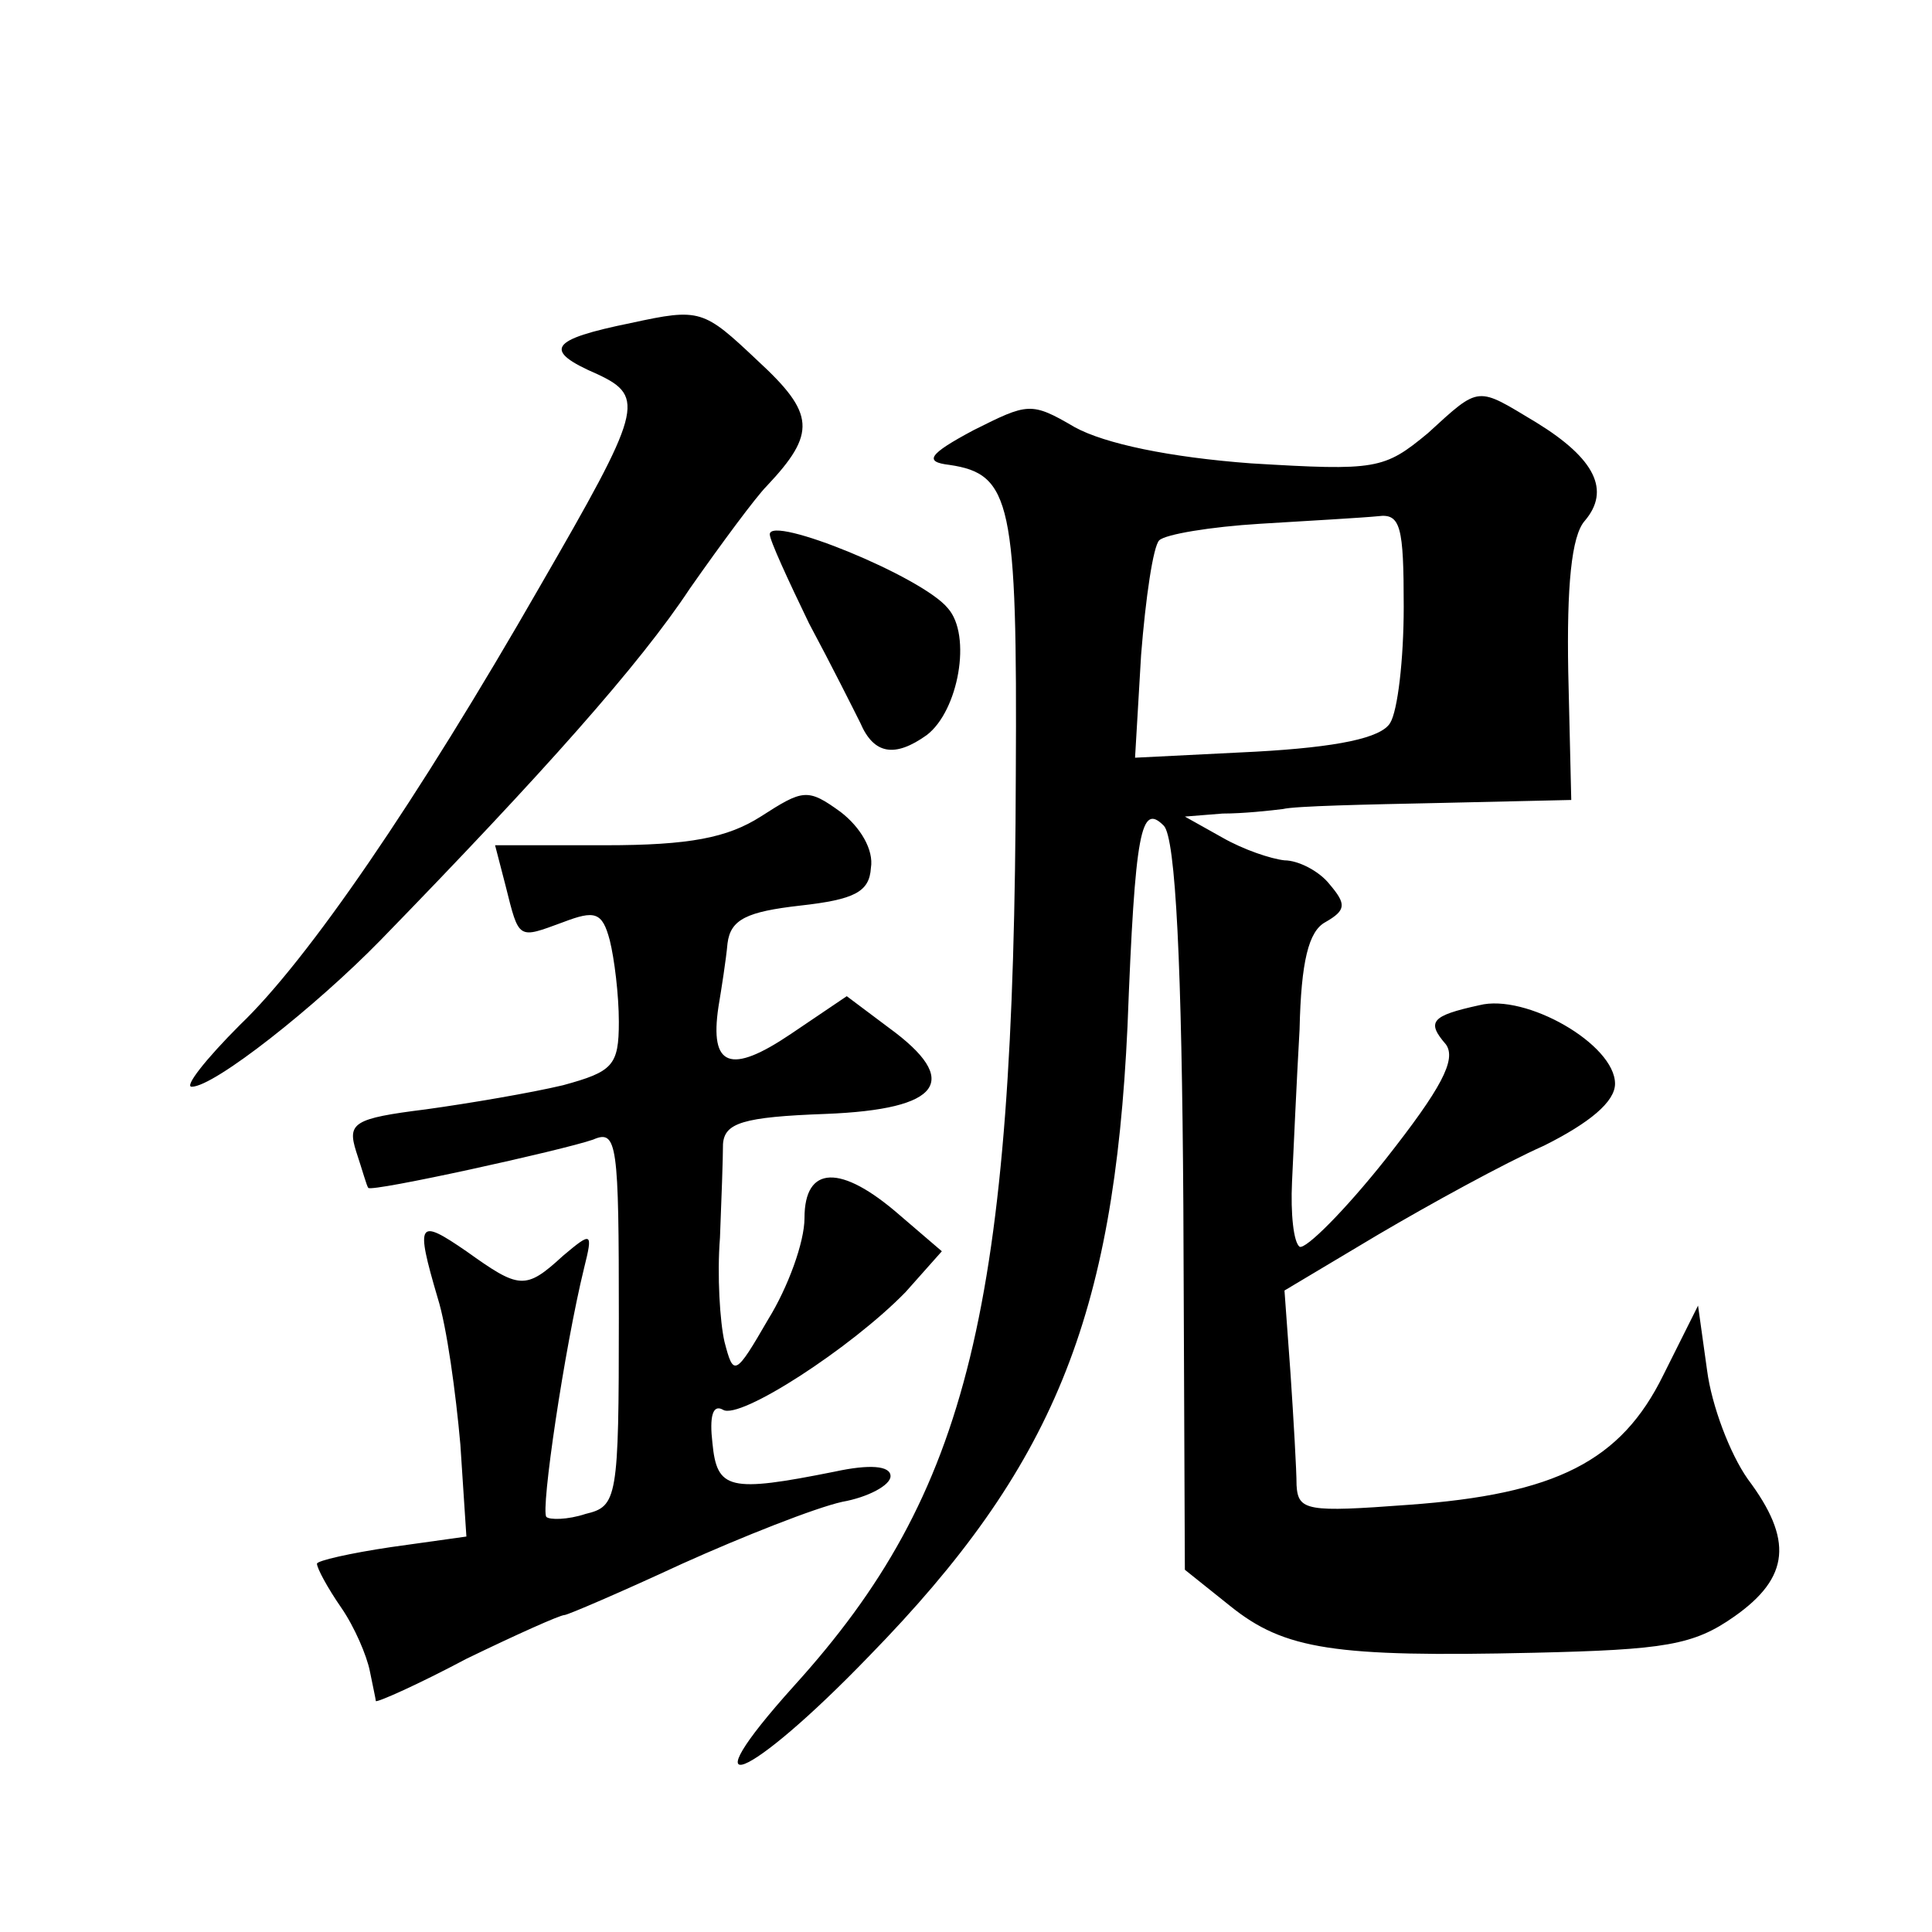
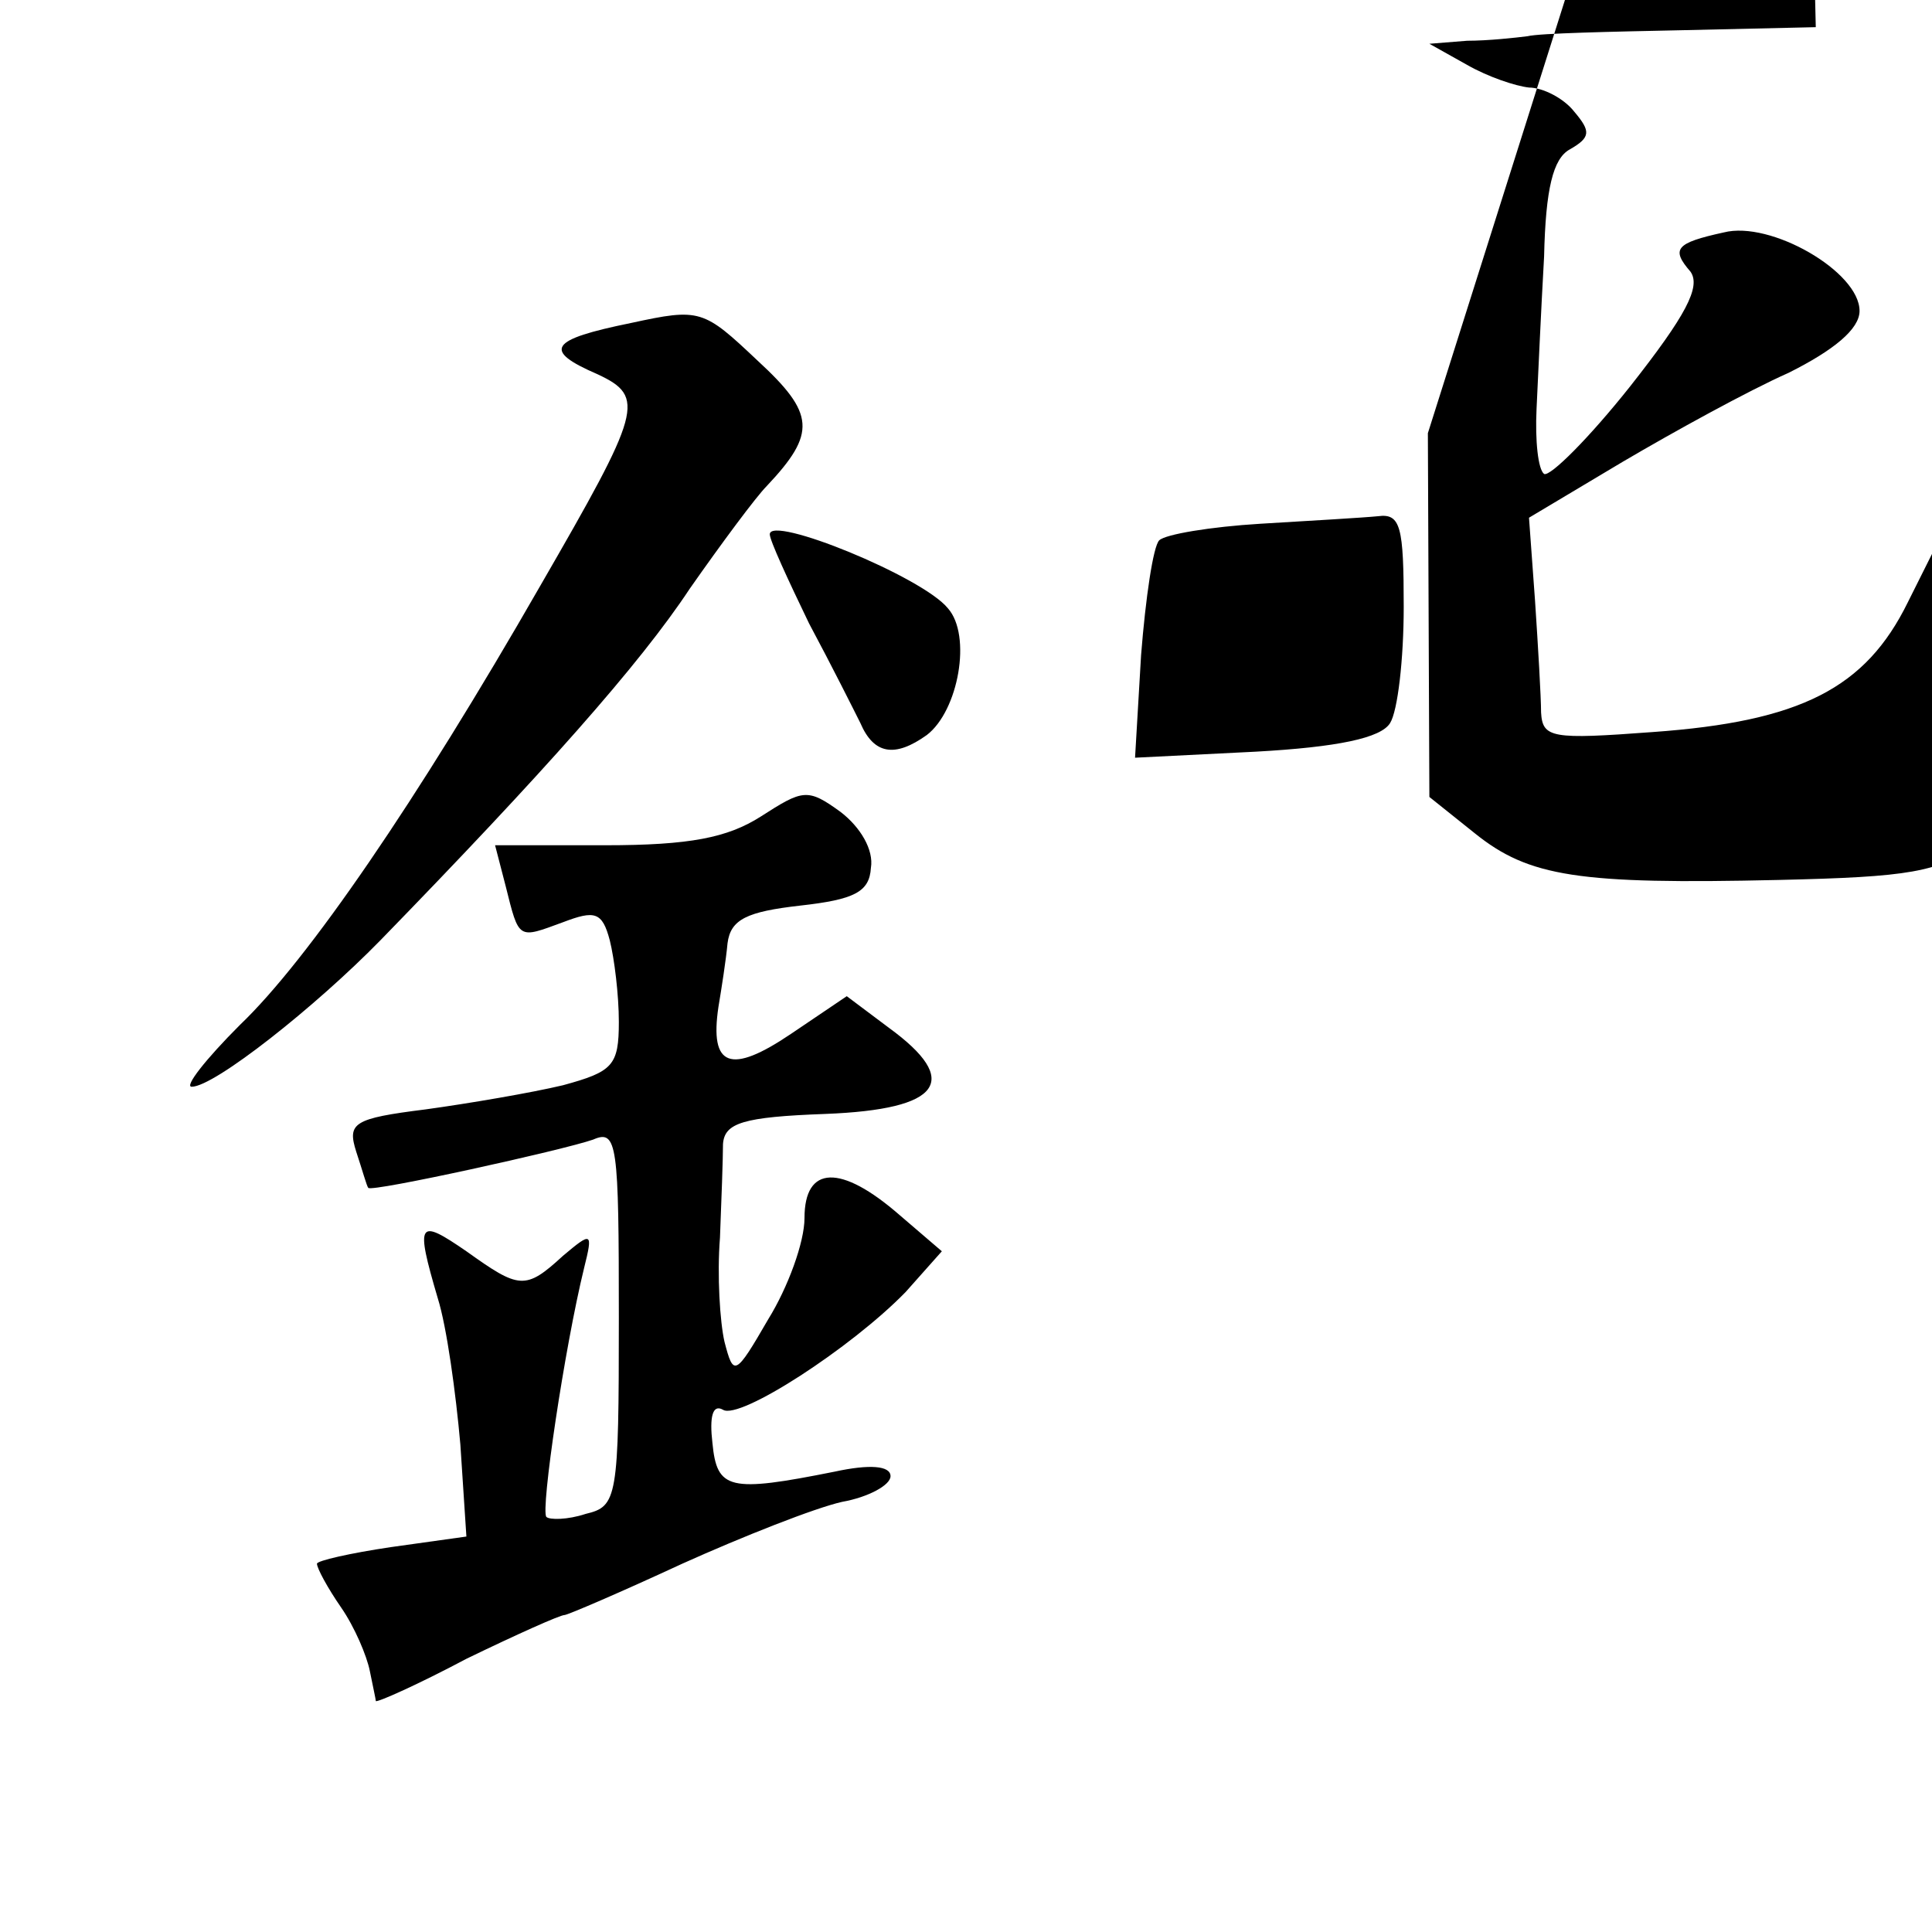
<svg xmlns="http://www.w3.org/2000/svg" version="1.0" width="128pt" height="128pt" viewBox="0 0 128 128" preserveAspectRatio="xMidYMid meet">
  <g transform="translate(0,128) scale(0.1,-0.1)" fill="#0" stroke="none">
-     <path d="M418 1066 c-54 -11 -59 -18 -22 -34 32 -15 29 -24 -38 -140 -82 -143 -154 -248 -199 -291 -23 -23 -37 -41 -32 -41 15 0 82 53 125 97 108 111 172 183 205 233 21 30 44 61 51 68 33 35 32 48 -6 83 -36 34 -38 35 -84 25z M946 993 c-29 -24 -34 -25 -117 -20 -54 4 -97 13 -117 24 -29 17 -31 16 -67 -2 -30 -16 -33 -21 -16 -23 41 -6 45 -25 44 -205 -1 -353 -31 -476 -147 -604 -72 -80 -31 -64 50 20 122 125 162 224 171 417 5 131 9 148 24 133 8 -8 12 -94 13 -252 l1 -241 30 -24 c36 -29 69 -34 201 -31 87 2 106 5 133 24 37 26 39 51 9 91 -12 17 -24 49 -27 72 l-6 43 -23 -46 c-28 -57 -71 -79 -169 -86 -67 -5 -73 -4 -74 13 0 10 -2 44 -4 74 l-4 55 62 37 c34 20 83 47 110 59 30 15 47 29 47 41 0 26 -59 60 -90 52 -32 -7 -35 -11 -22 -26 7 -10 -3 -29 -40 -76 -27 -34 -53 -60 -57 -58 -4 3 -6 22 -5 43 1 21 3 66 5 101 1 45 6 65 17 71 14 8 14 12 3 25 -7 9 -21 16 -30 16 -9 1 -27 7 -41 15 l-25 14 25 2 c14 0 32 2 40 3 8 2 55 3 103 4 l88 2 -2 85 c-1 56 2 90 11 100 17 20 7 41 -32 65 -40 24 -37 25 -72 -7z m-16 -115 c0 -35 -4 -69 -9 -77 -6 -10 -35 -16 -89 -19 l-80 -4 4 68 c3 38 8 72 12 76 4 4 34 9 67 11 33 2 68 4 78 5 15 2 17 -7 17 -60z M510 926 c0 -4 12 -30 26 -59 15 -28 30 -58 34 -66 9 -21 23 -23 44 -8 21 16 30 66 14 84 -17 21 -118 62 -118 49z M504 739 c-22 -14 -47 -19 -103 -19 l-73 0 7 -27 c9 -36 8 -35 38 -24 21 8 26 7 31 -12 3 -12 6 -36 6 -54 0 -29 -4 -33 -37 -42 -21 -5 -62 -12 -91 -16 -48 -6 -52 -9 -46 -28 4 -12 7 -23 8 -24 2 -3 129 25 149 32 16 7 17 -3 17 -118 0 -120 -1 -125 -22 -130 -12 -4 -24 -4 -26 -2 -4 4 12 112 25 165 6 24 5 24 -14 8 -25 -23 -29 -22 -64 3 -32 22 -34 20 -19 -31 6 -19 12 -63 15 -97 l4 -61 -50 -7 c-27 -4 -49 -9 -49 -11 0 -3 7 -16 16 -29 9 -13 17 -32 19 -42 2 -10 4 -19 4 -20 1 -1 28 11 60 28 33 16 62 29 65 29 2 0 37 15 78 34 40 18 88 37 106 41 17 3 32 11 32 17 0 7 -14 8 -37 3 -70 -14 -78 -12 -81 19 -2 17 0 26 7 22 11 -7 85 41 121 78 l24 27 -28 24 c-39 34 -63 33 -63 -2 0 -16 -11 -46 -24 -67 -22 -38 -23 -38 -29 -15 -3 13 -5 44 -3 69 1 25 2 53 2 62 1 14 13 18 68 20 77 3 90 22 42 57 l-28 21 -37 -25 c-40 -27 -54 -22 -48 18 2 12 5 31 6 42 2 16 13 21 48 25 36 4 46 9 47 25 2 12 -7 27 -20 37 -22 16 -25 15 -53 -3z" />
+     <path d="M418 1066 c-54 -11 -59 -18 -22 -34 32 -15 29 -24 -38 -140 -82 -143 -154 -248 -199 -291 -23 -23 -37 -41 -32 -41 15 0 82 53 125 97 108 111 172 183 205 233 21 30 44 61 51 68 33 35 32 48 -6 83 -36 34 -38 35 -84 25z M946 993 l1 -241 30 -24 c36 -29 69 -34 201 -31 87 2 106 5 133 24 37 26 39 51 9 91 -12 17 -24 49 -27 72 l-6 43 -23 -46 c-28 -57 -71 -79 -169 -86 -67 -5 -73 -4 -74 13 0 10 -2 44 -4 74 l-4 55 62 37 c34 20 83 47 110 59 30 15 47 29 47 41 0 26 -59 60 -90 52 -32 -7 -35 -11 -22 -26 7 -10 -3 -29 -40 -76 -27 -34 -53 -60 -57 -58 -4 3 -6 22 -5 43 1 21 3 66 5 101 1 45 6 65 17 71 14 8 14 12 3 25 -7 9 -21 16 -30 16 -9 1 -27 7 -41 15 l-25 14 25 2 c14 0 32 2 40 3 8 2 55 3 103 4 l88 2 -2 85 c-1 56 2 90 11 100 17 20 7 41 -32 65 -40 24 -37 25 -72 -7z m-16 -115 c0 -35 -4 -69 -9 -77 -6 -10 -35 -16 -89 -19 l-80 -4 4 68 c3 38 8 72 12 76 4 4 34 9 67 11 33 2 68 4 78 5 15 2 17 -7 17 -60z M510 926 c0 -4 12 -30 26 -59 15 -28 30 -58 34 -66 9 -21 23 -23 44 -8 21 16 30 66 14 84 -17 21 -118 62 -118 49z M504 739 c-22 -14 -47 -19 -103 -19 l-73 0 7 -27 c9 -36 8 -35 38 -24 21 8 26 7 31 -12 3 -12 6 -36 6 -54 0 -29 -4 -33 -37 -42 -21 -5 -62 -12 -91 -16 -48 -6 -52 -9 -46 -28 4 -12 7 -23 8 -24 2 -3 129 25 149 32 16 7 17 -3 17 -118 0 -120 -1 -125 -22 -130 -12 -4 -24 -4 -26 -2 -4 4 12 112 25 165 6 24 5 24 -14 8 -25 -23 -29 -22 -64 3 -32 22 -34 20 -19 -31 6 -19 12 -63 15 -97 l4 -61 -50 -7 c-27 -4 -49 -9 -49 -11 0 -3 7 -16 16 -29 9 -13 17 -32 19 -42 2 -10 4 -19 4 -20 1 -1 28 11 60 28 33 16 62 29 65 29 2 0 37 15 78 34 40 18 88 37 106 41 17 3 32 11 32 17 0 7 -14 8 -37 3 -70 -14 -78 -12 -81 19 -2 17 0 26 7 22 11 -7 85 41 121 78 l24 27 -28 24 c-39 34 -63 33 -63 -2 0 -16 -11 -46 -24 -67 -22 -38 -23 -38 -29 -15 -3 13 -5 44 -3 69 1 25 2 53 2 62 1 14 13 18 68 20 77 3 90 22 42 57 l-28 21 -37 -25 c-40 -27 -54 -22 -48 18 2 12 5 31 6 42 2 16 13 21 48 25 36 4 46 9 47 25 2 12 -7 27 -20 37 -22 16 -25 15 -53 -3z" />
  </g>
</svg>